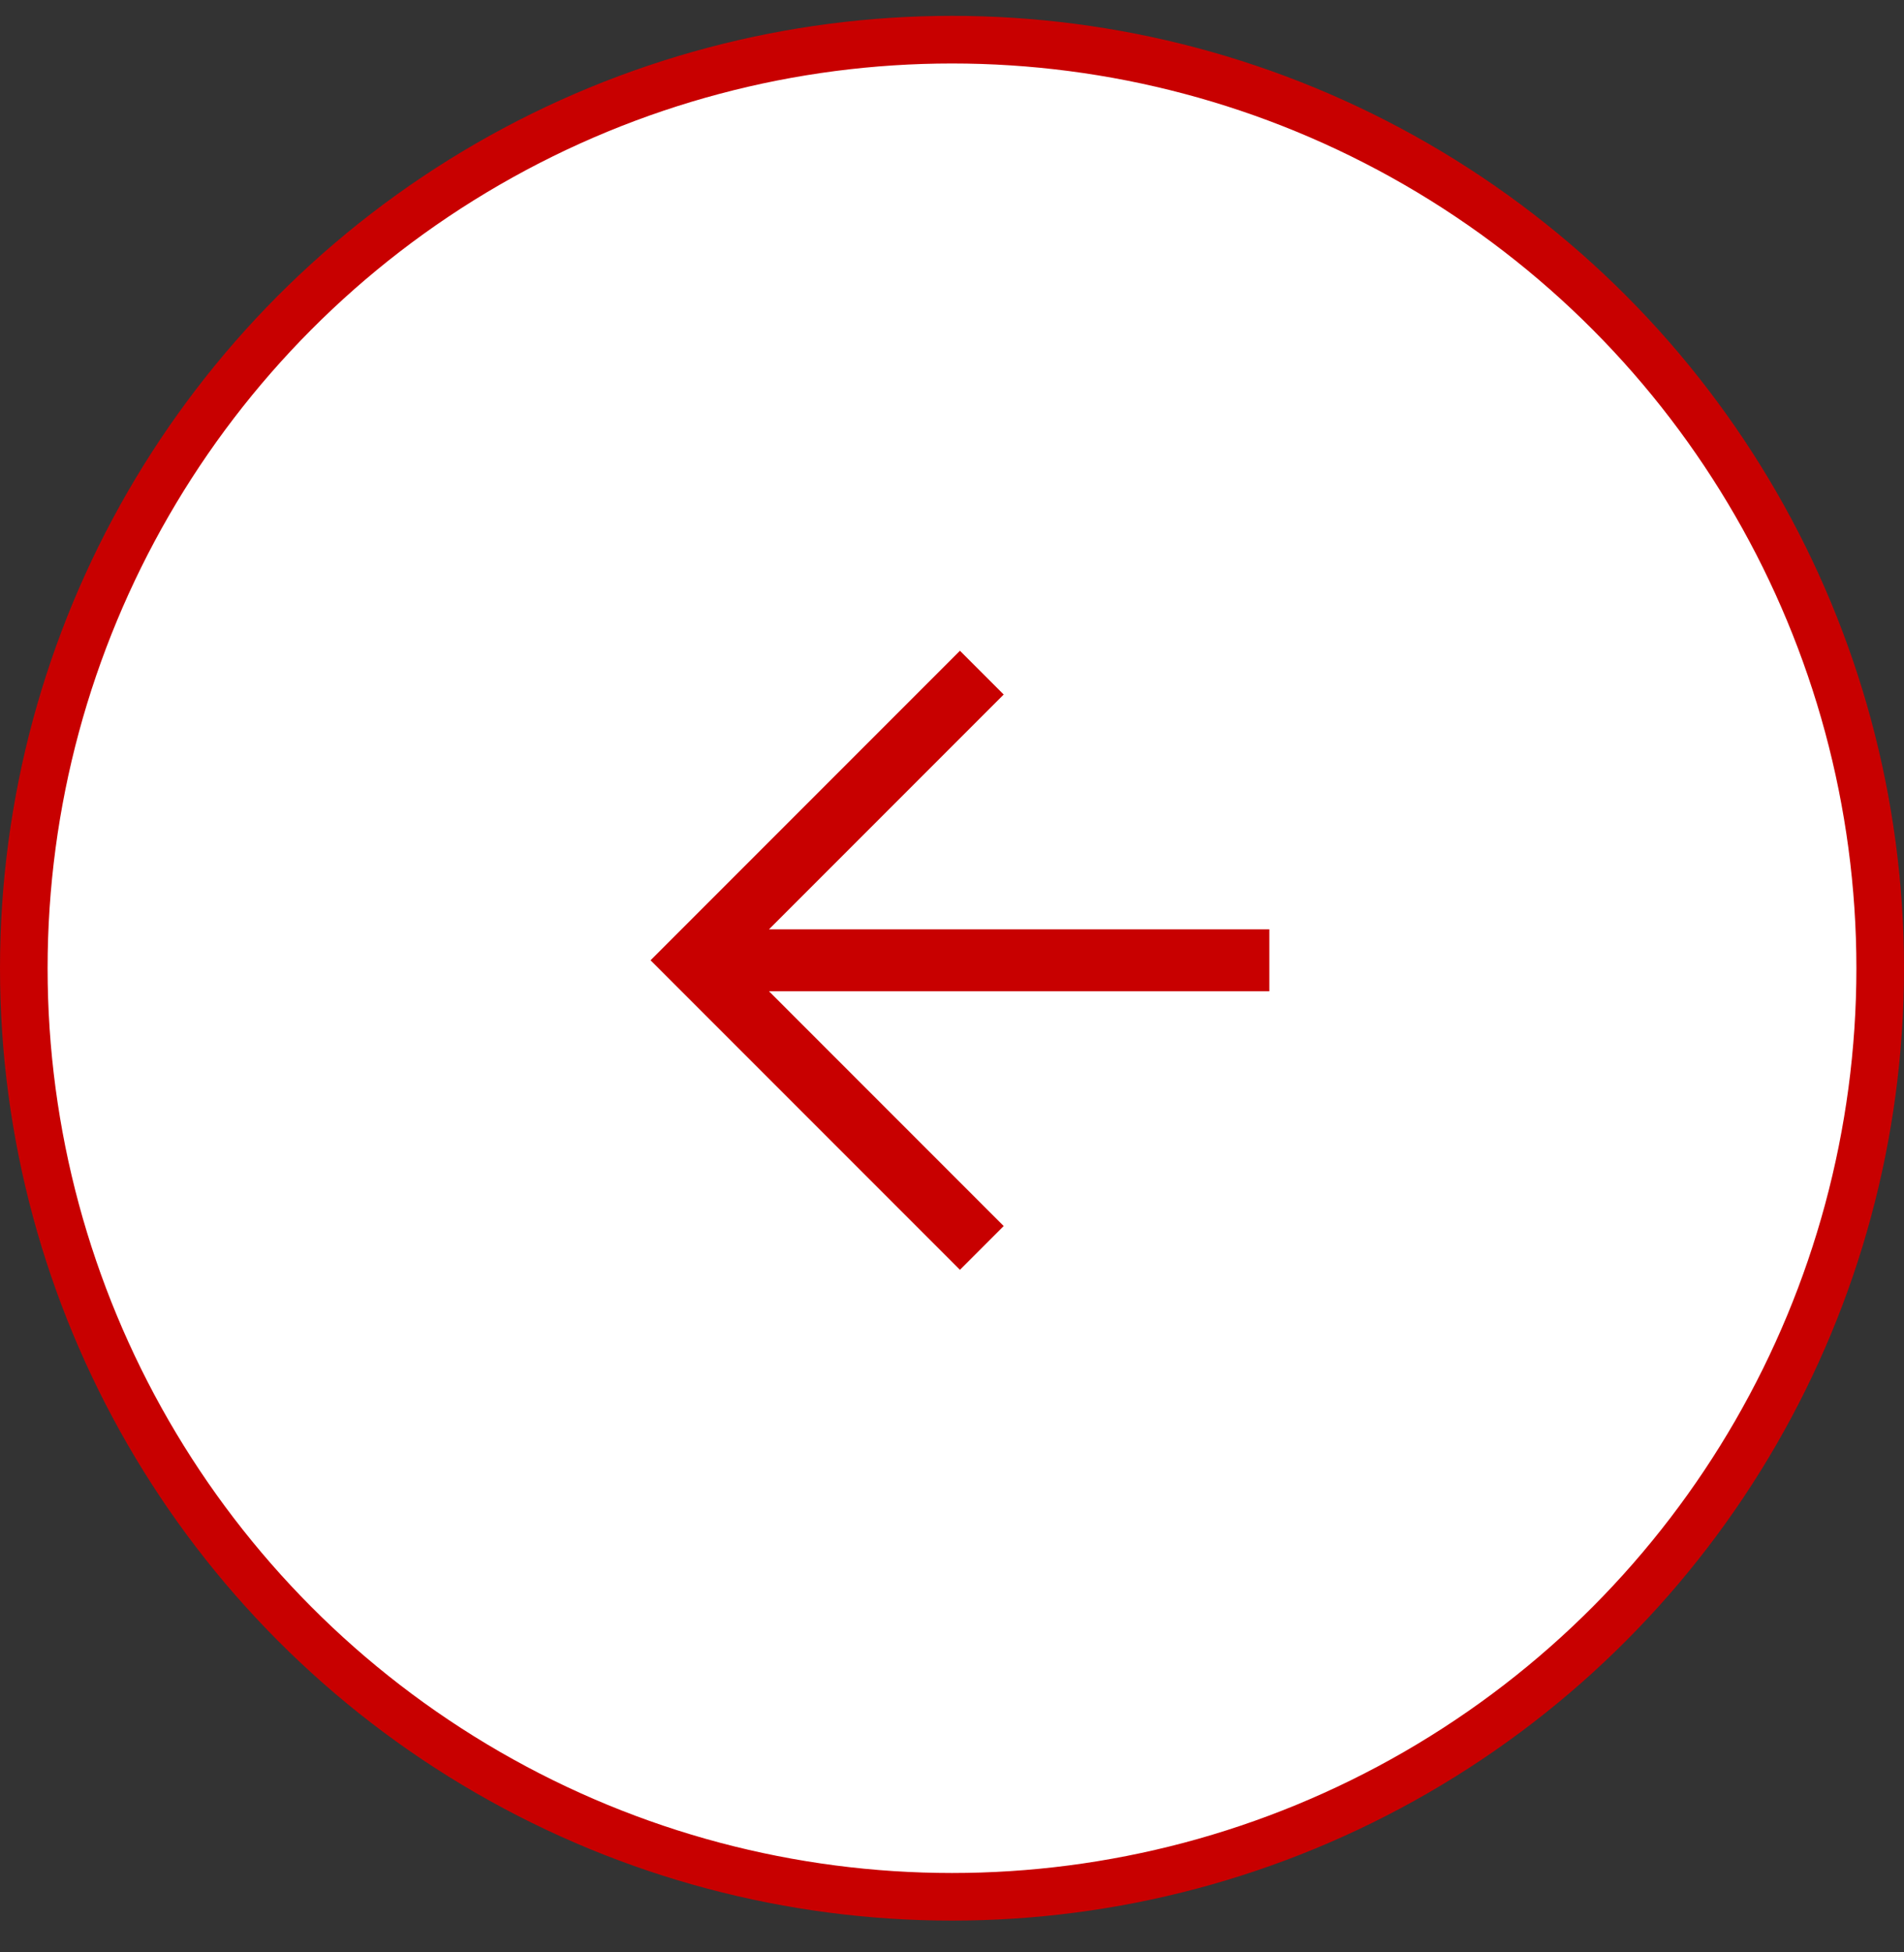
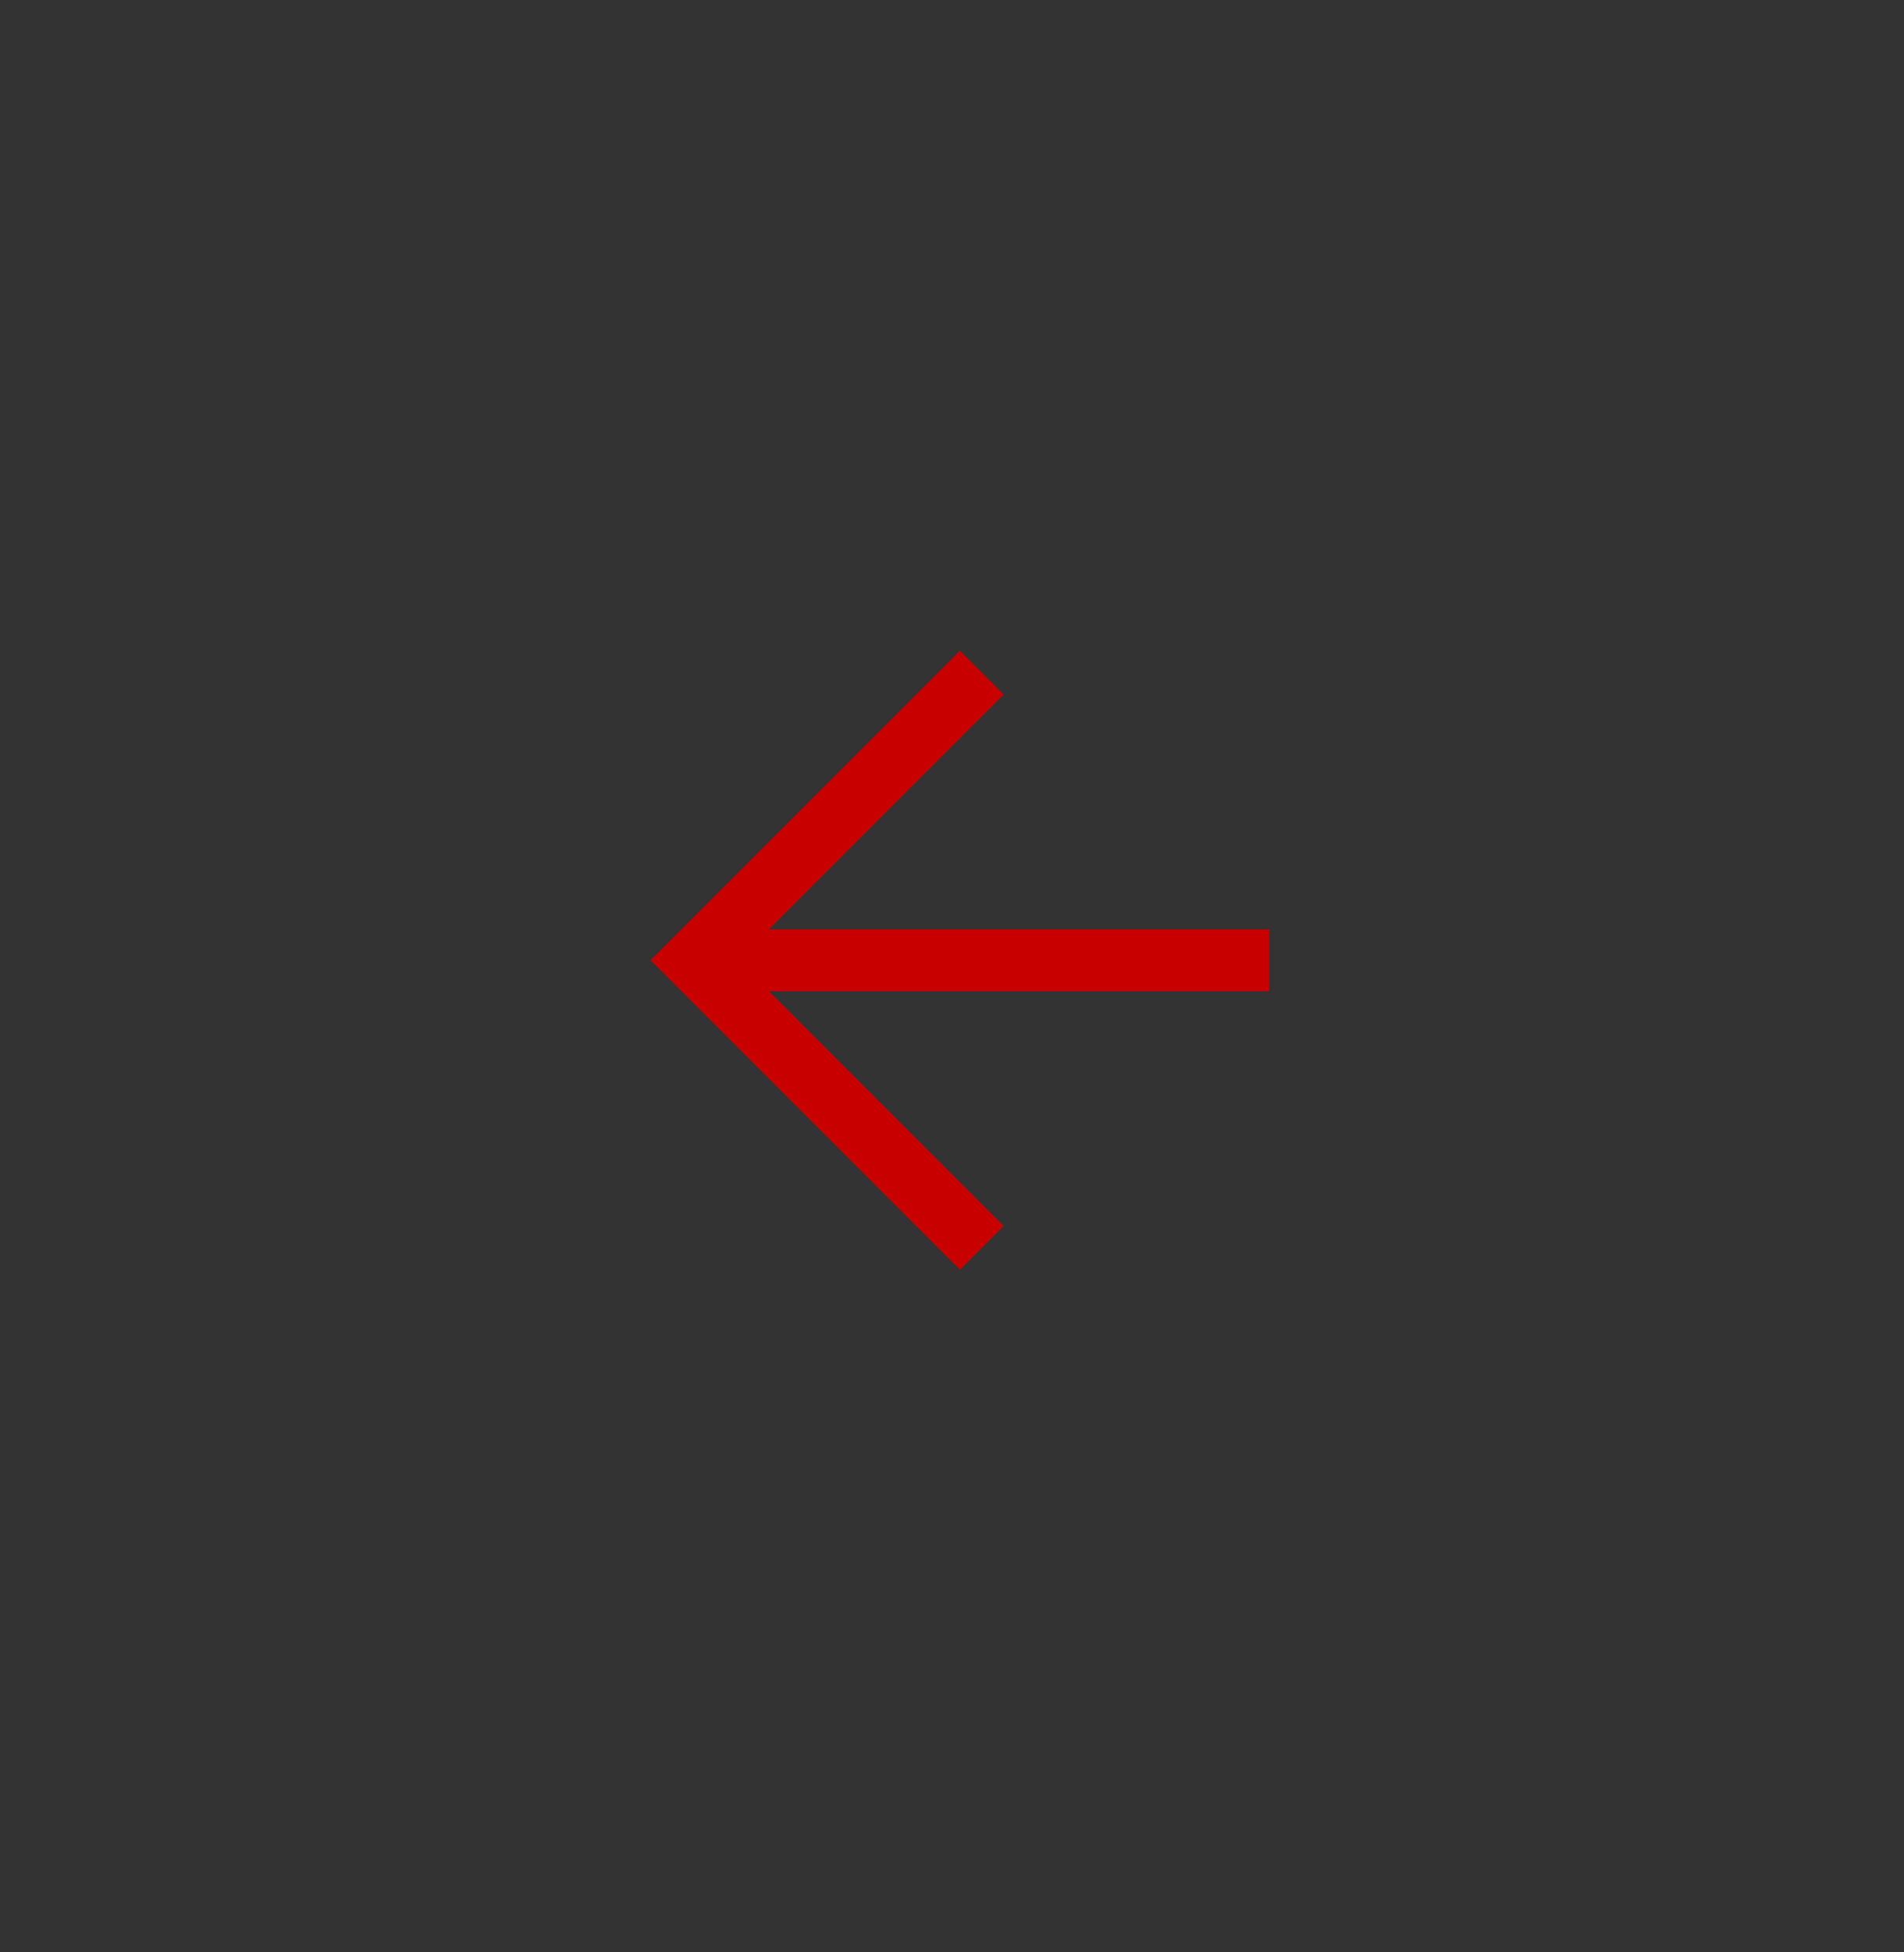
<svg xmlns="http://www.w3.org/2000/svg" width="40" height="41" viewBox="0 0 40 41" fill="none">
  <rect x="0" y="0" width="40" height="41" fill="#333333" stroke="none" />
  <g clip-path="url(#clip0_55_3976)">
-     <circle cx="20" cy="20" r="19.5" transform="matrix(-1 0 0 1 40 0.333)" fill="white" stroke="#C80000" />
-   </g>
+     </g>
  <g clip-path="url(#clip1_55_3976)">
    <path d="M20.167 13.666L21.086 14.585L16.155 19.516H26.667V20.816H16.155L21.086 25.747L20.167 26.666L13.667 20.166L20.167 13.666Z" fill="#C80000" />
  </g>
  <defs>
    <clipPath id="clip0_55_3976">
      <rect width="40" height="40" fill="white" transform="matrix(-1 0 0 1 40 0.333)" />
    </clipPath>
    <clipPath id="clip1_55_3976">
      <rect width="13.333" height="13.333" fill="white" transform="matrix(-1 0 0 1 26.667 13.666)" />
    </clipPath>
  </defs>
</svg>